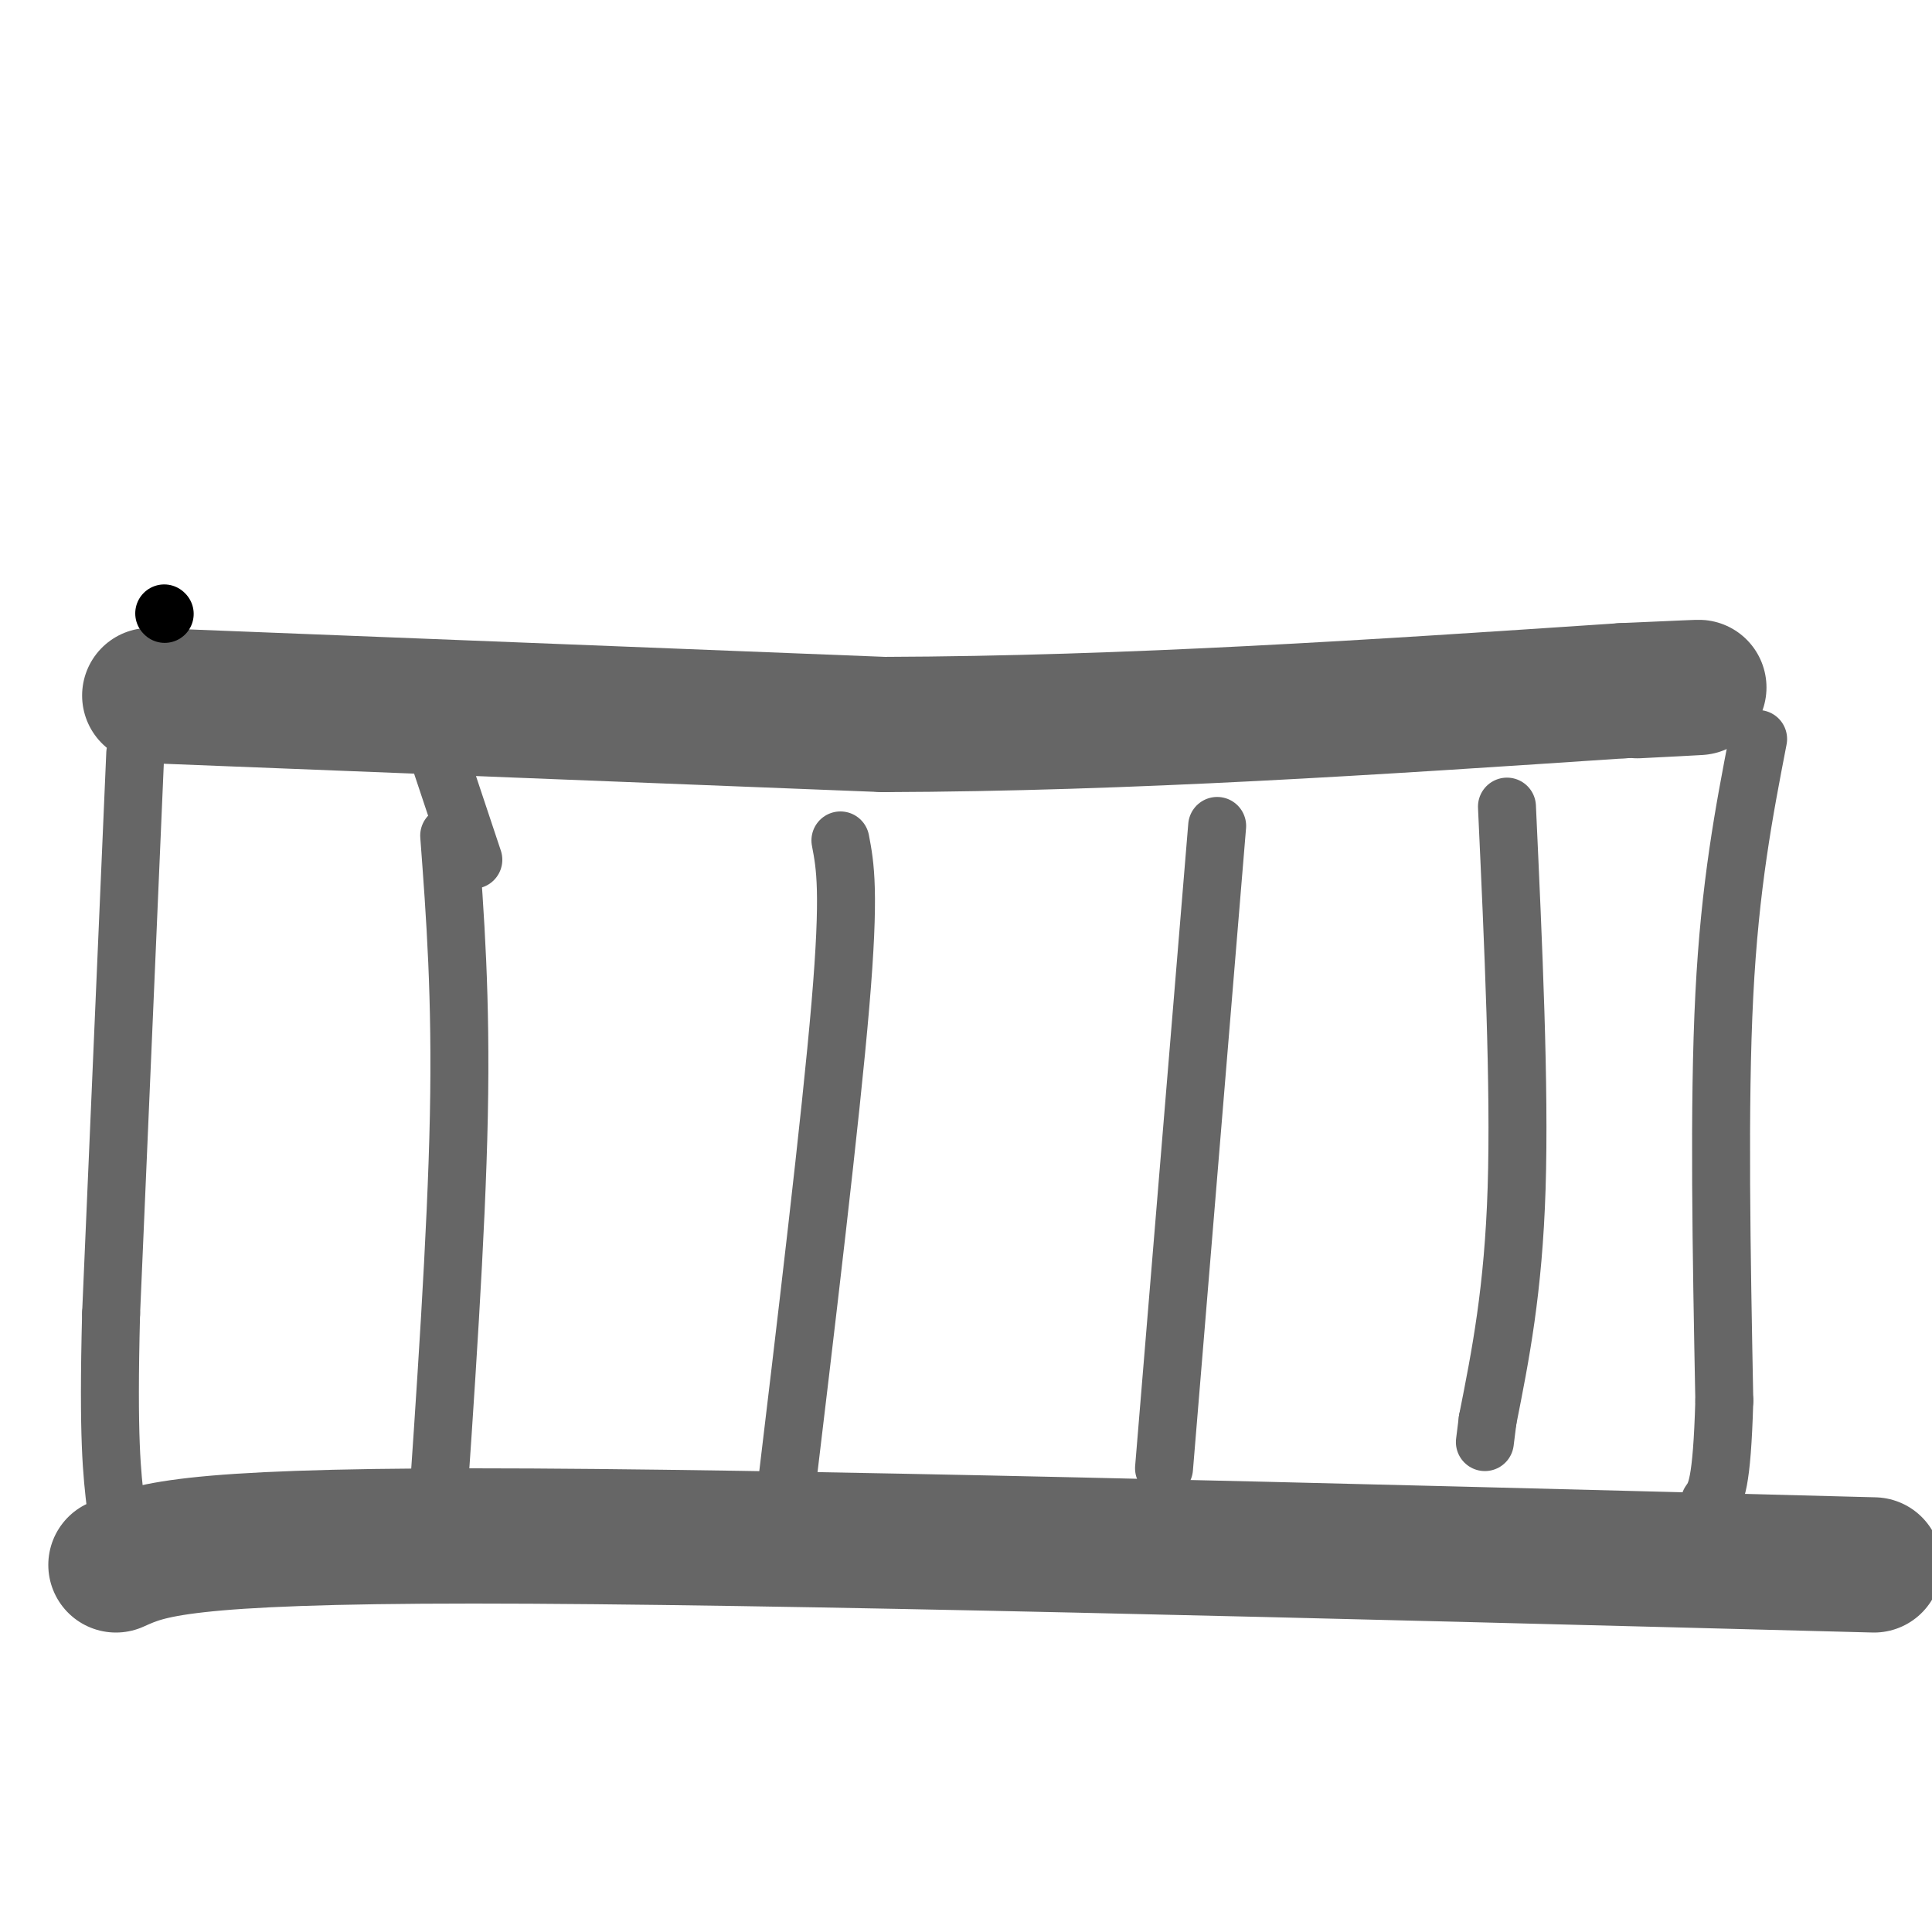
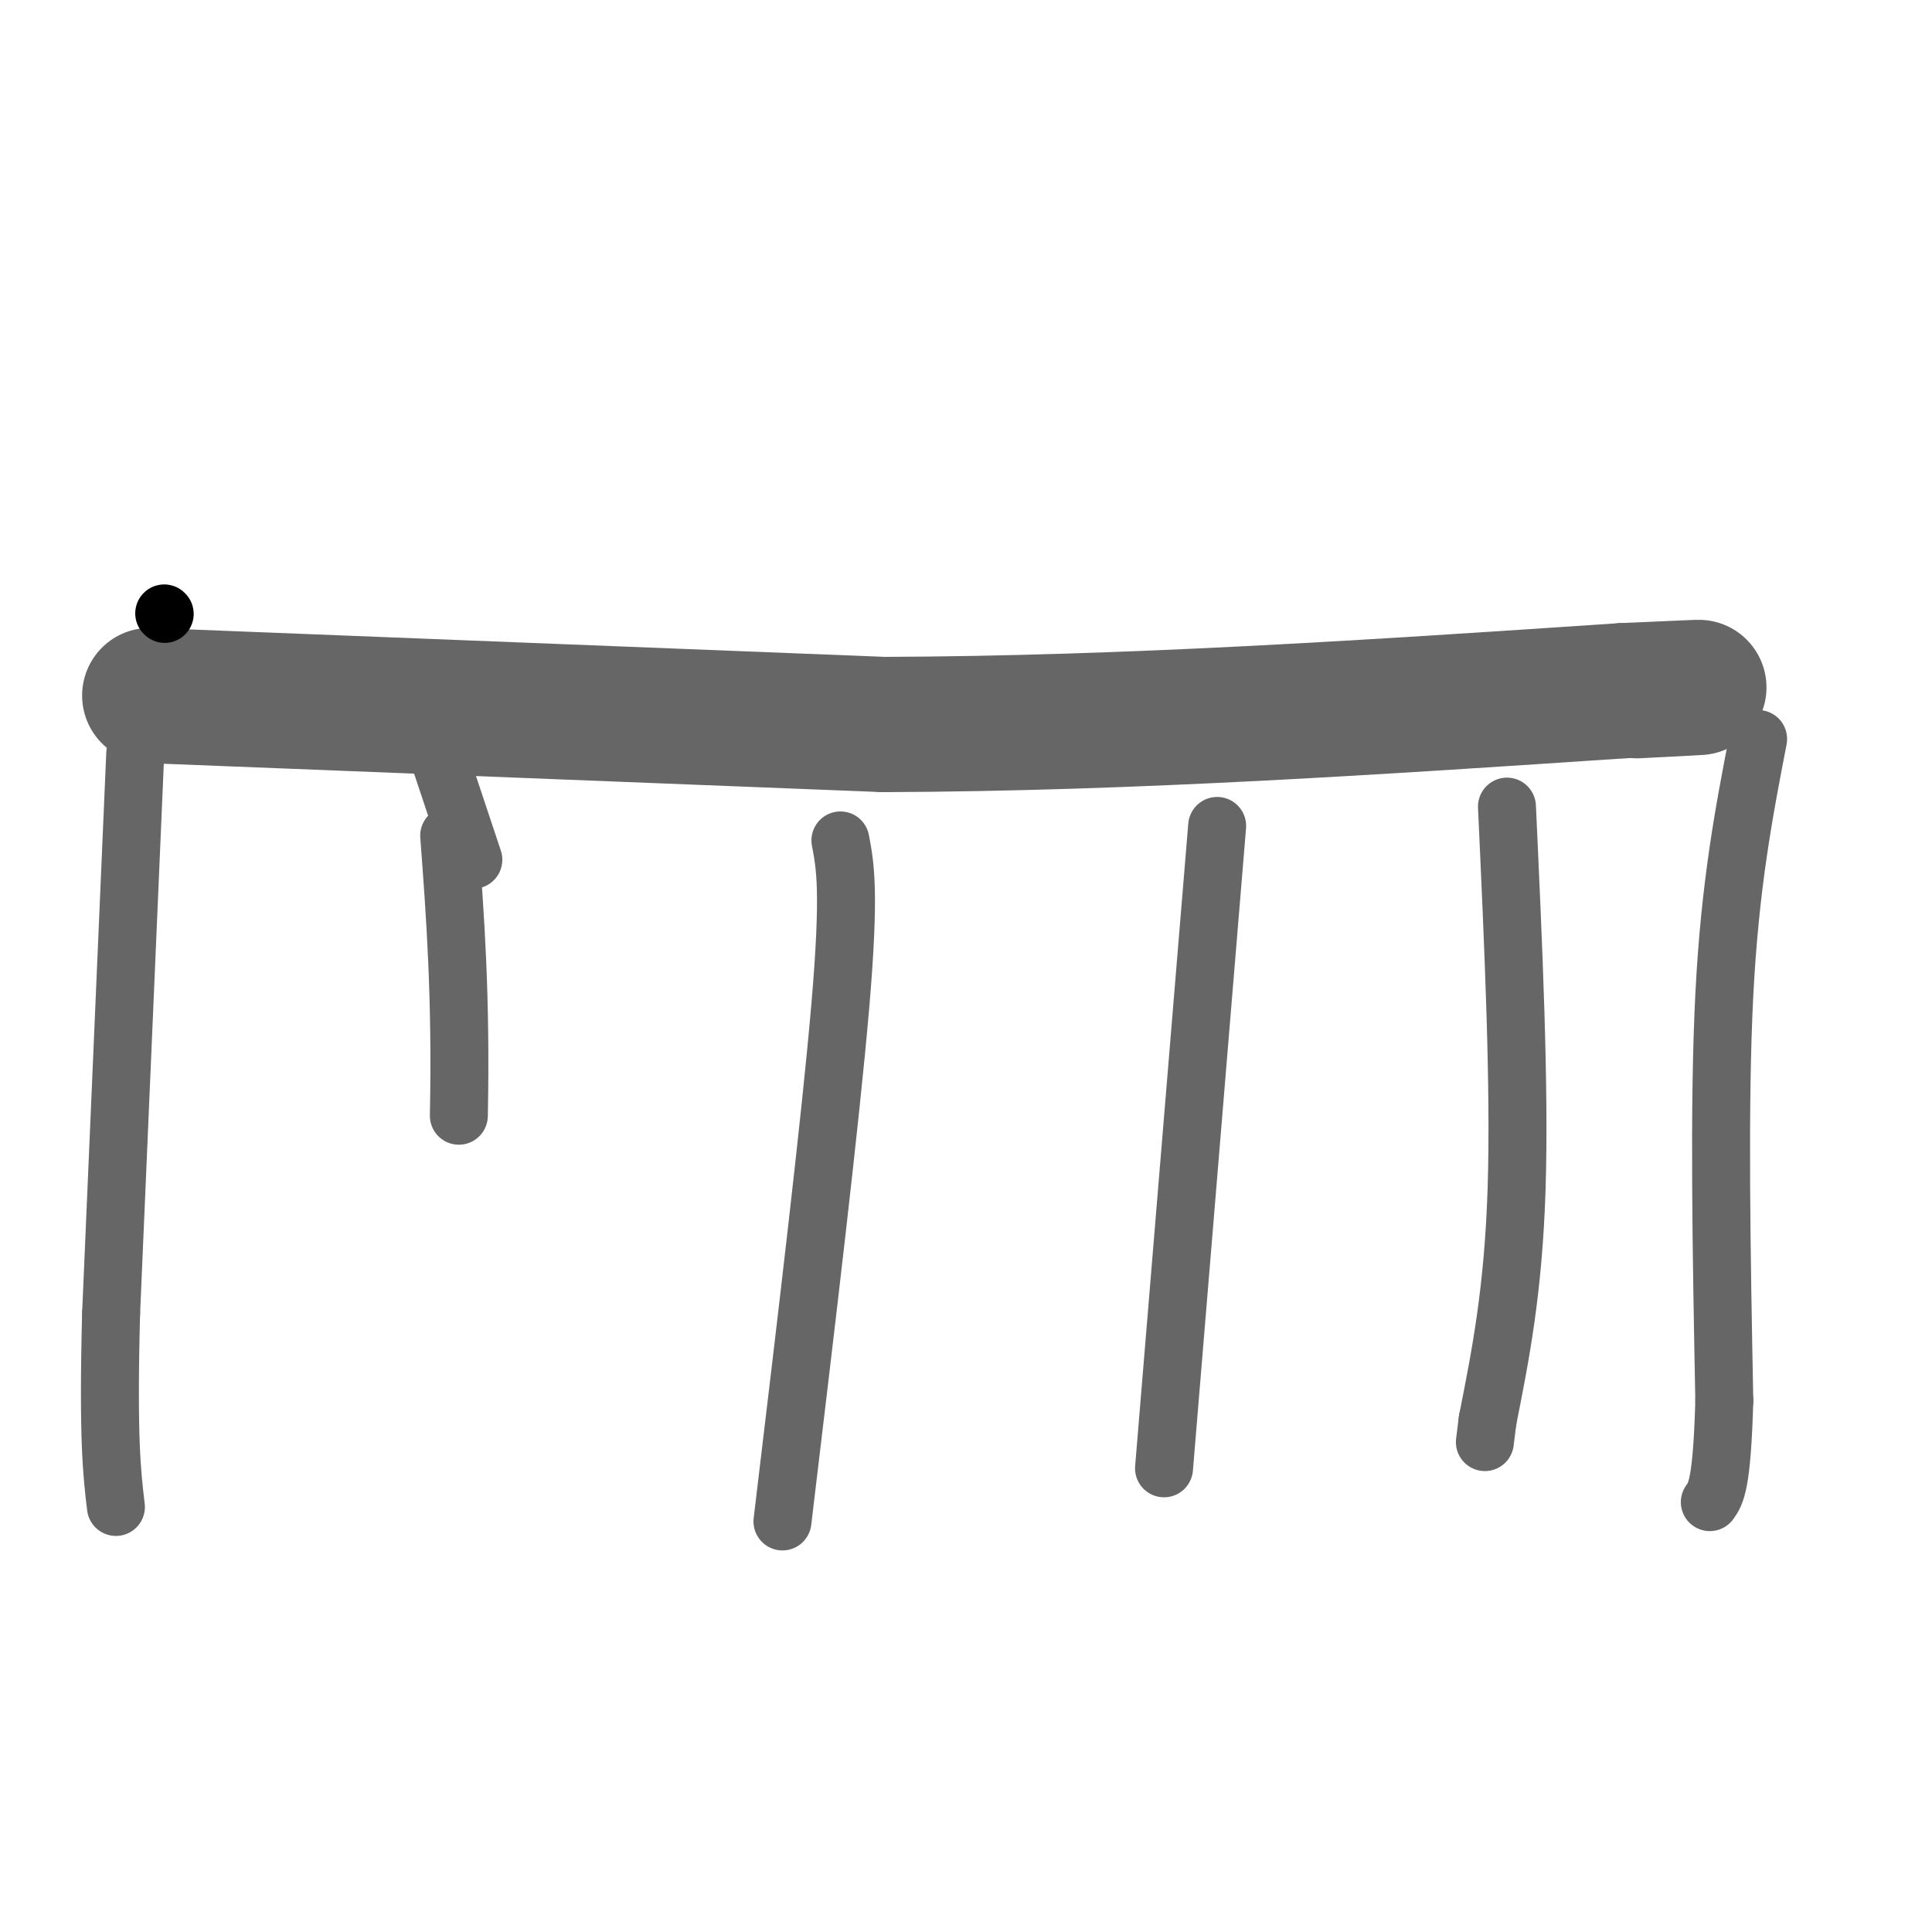
<svg xmlns="http://www.w3.org/2000/svg" viewBox="0 0 400 400" version="1.1">
  <g fill="none" stroke="rgb(102,102,102)" stroke-width="6" stroke-linecap="round" stroke-linejoin="round">
    <path d="M91,153c0.000,0.000 0.100,0.100 0.1,0.1" />
  </g>
  <g fill="none" stroke="rgb(102,102,102)" stroke-width="28" stroke-linecap="round" stroke-linejoin="round">
    <path d="M31,144c0.000,0.000 152.000,6.000 152,6" />
    <path d="M183,150c50.833,-0.167 101.917,-3.583 153,-7" />
    <path d="M336,143c26.000,-1.167 14.500,-0.583 3,0" />
-     <path d="M24,324c6.667,-3.000 13.333,-6.000 74,-6c60.667,0.000 175.333,3.000 290,6" />
  </g>
  <g fill="none" stroke="rgb(102,102,102)" stroke-width="12" stroke-linecap="round" stroke-linejoin="round">
    <path d="M28,156c0.000,0.000 -5.000,116.000 -5,116" />
    <path d="M23,272c-0.667,26.000 0.167,33.000 1,40" />
    <path d="M364,153c-2.917,15.083 -5.833,30.167 -7,53c-1.167,22.833 -0.583,53.417 0,84" />
    <path d="M357,290c-0.500,17.500 -1.750,19.250 -3,21" />
-     <path d="M93,173c1.250,16.667 2.500,33.333 2,58c-0.500,24.667 -2.750,57.333 -5,90" />
+     <path d="M93,173c1.250,16.667 2.500,33.333 2,58" />
    <path d="M174,174c1.000,5.250 2.000,10.500 0,34c-2.000,23.500 -7.000,65.250 -12,107" />
    <path d="M252,171c0.000,0.000 -11.000,133.000 -11,133" />
    <path d="M312,167c1.333,28.917 2.667,57.833 2,79c-0.667,21.167 -3.333,34.583 -6,48" />
    <path d="M308,294c-1.000,8.000 -0.500,4.000 0,0" />
    <path d="M98,178c0.000,0.000 -7.000,-21.000 -7,-21" />
  </g>
  <g fill="none" stroke="rgb(0,0,0)" stroke-width="12" stroke-linecap="round" stroke-linejoin="round">
    <path d="M34,127c0.000,0.000 0.100,0.100 0.1,0.1" />
  </g>
</svg>